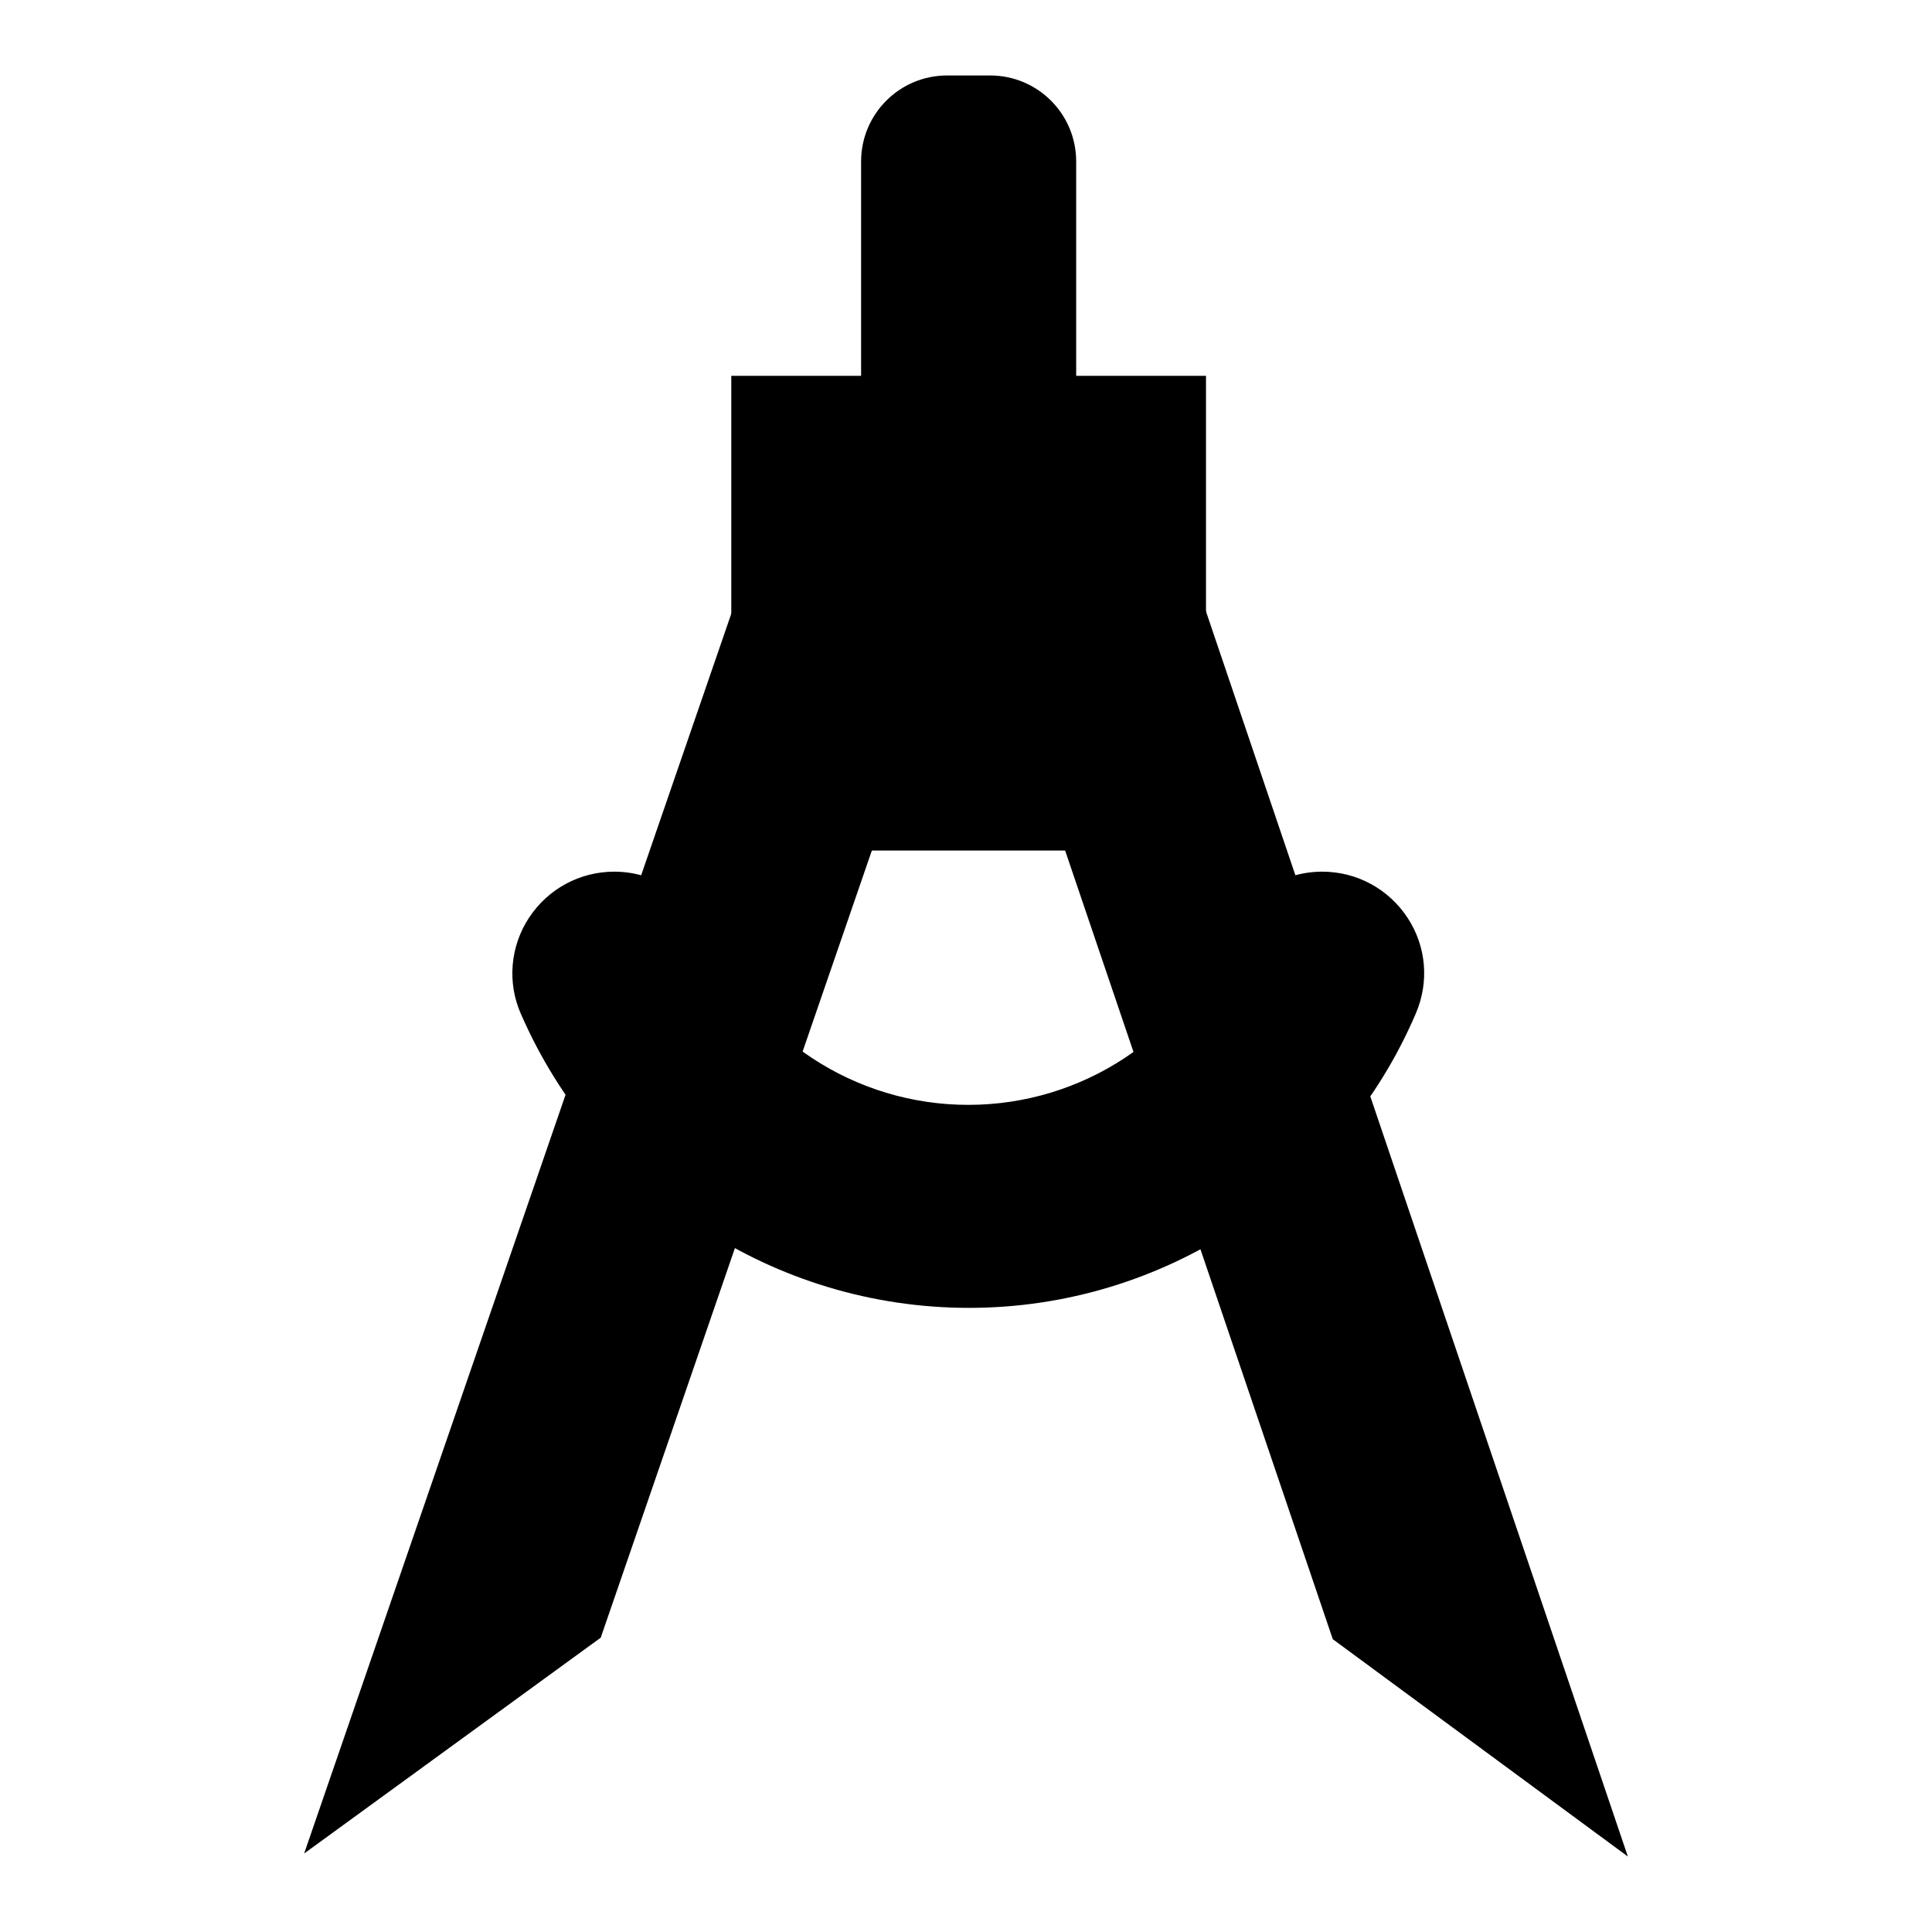
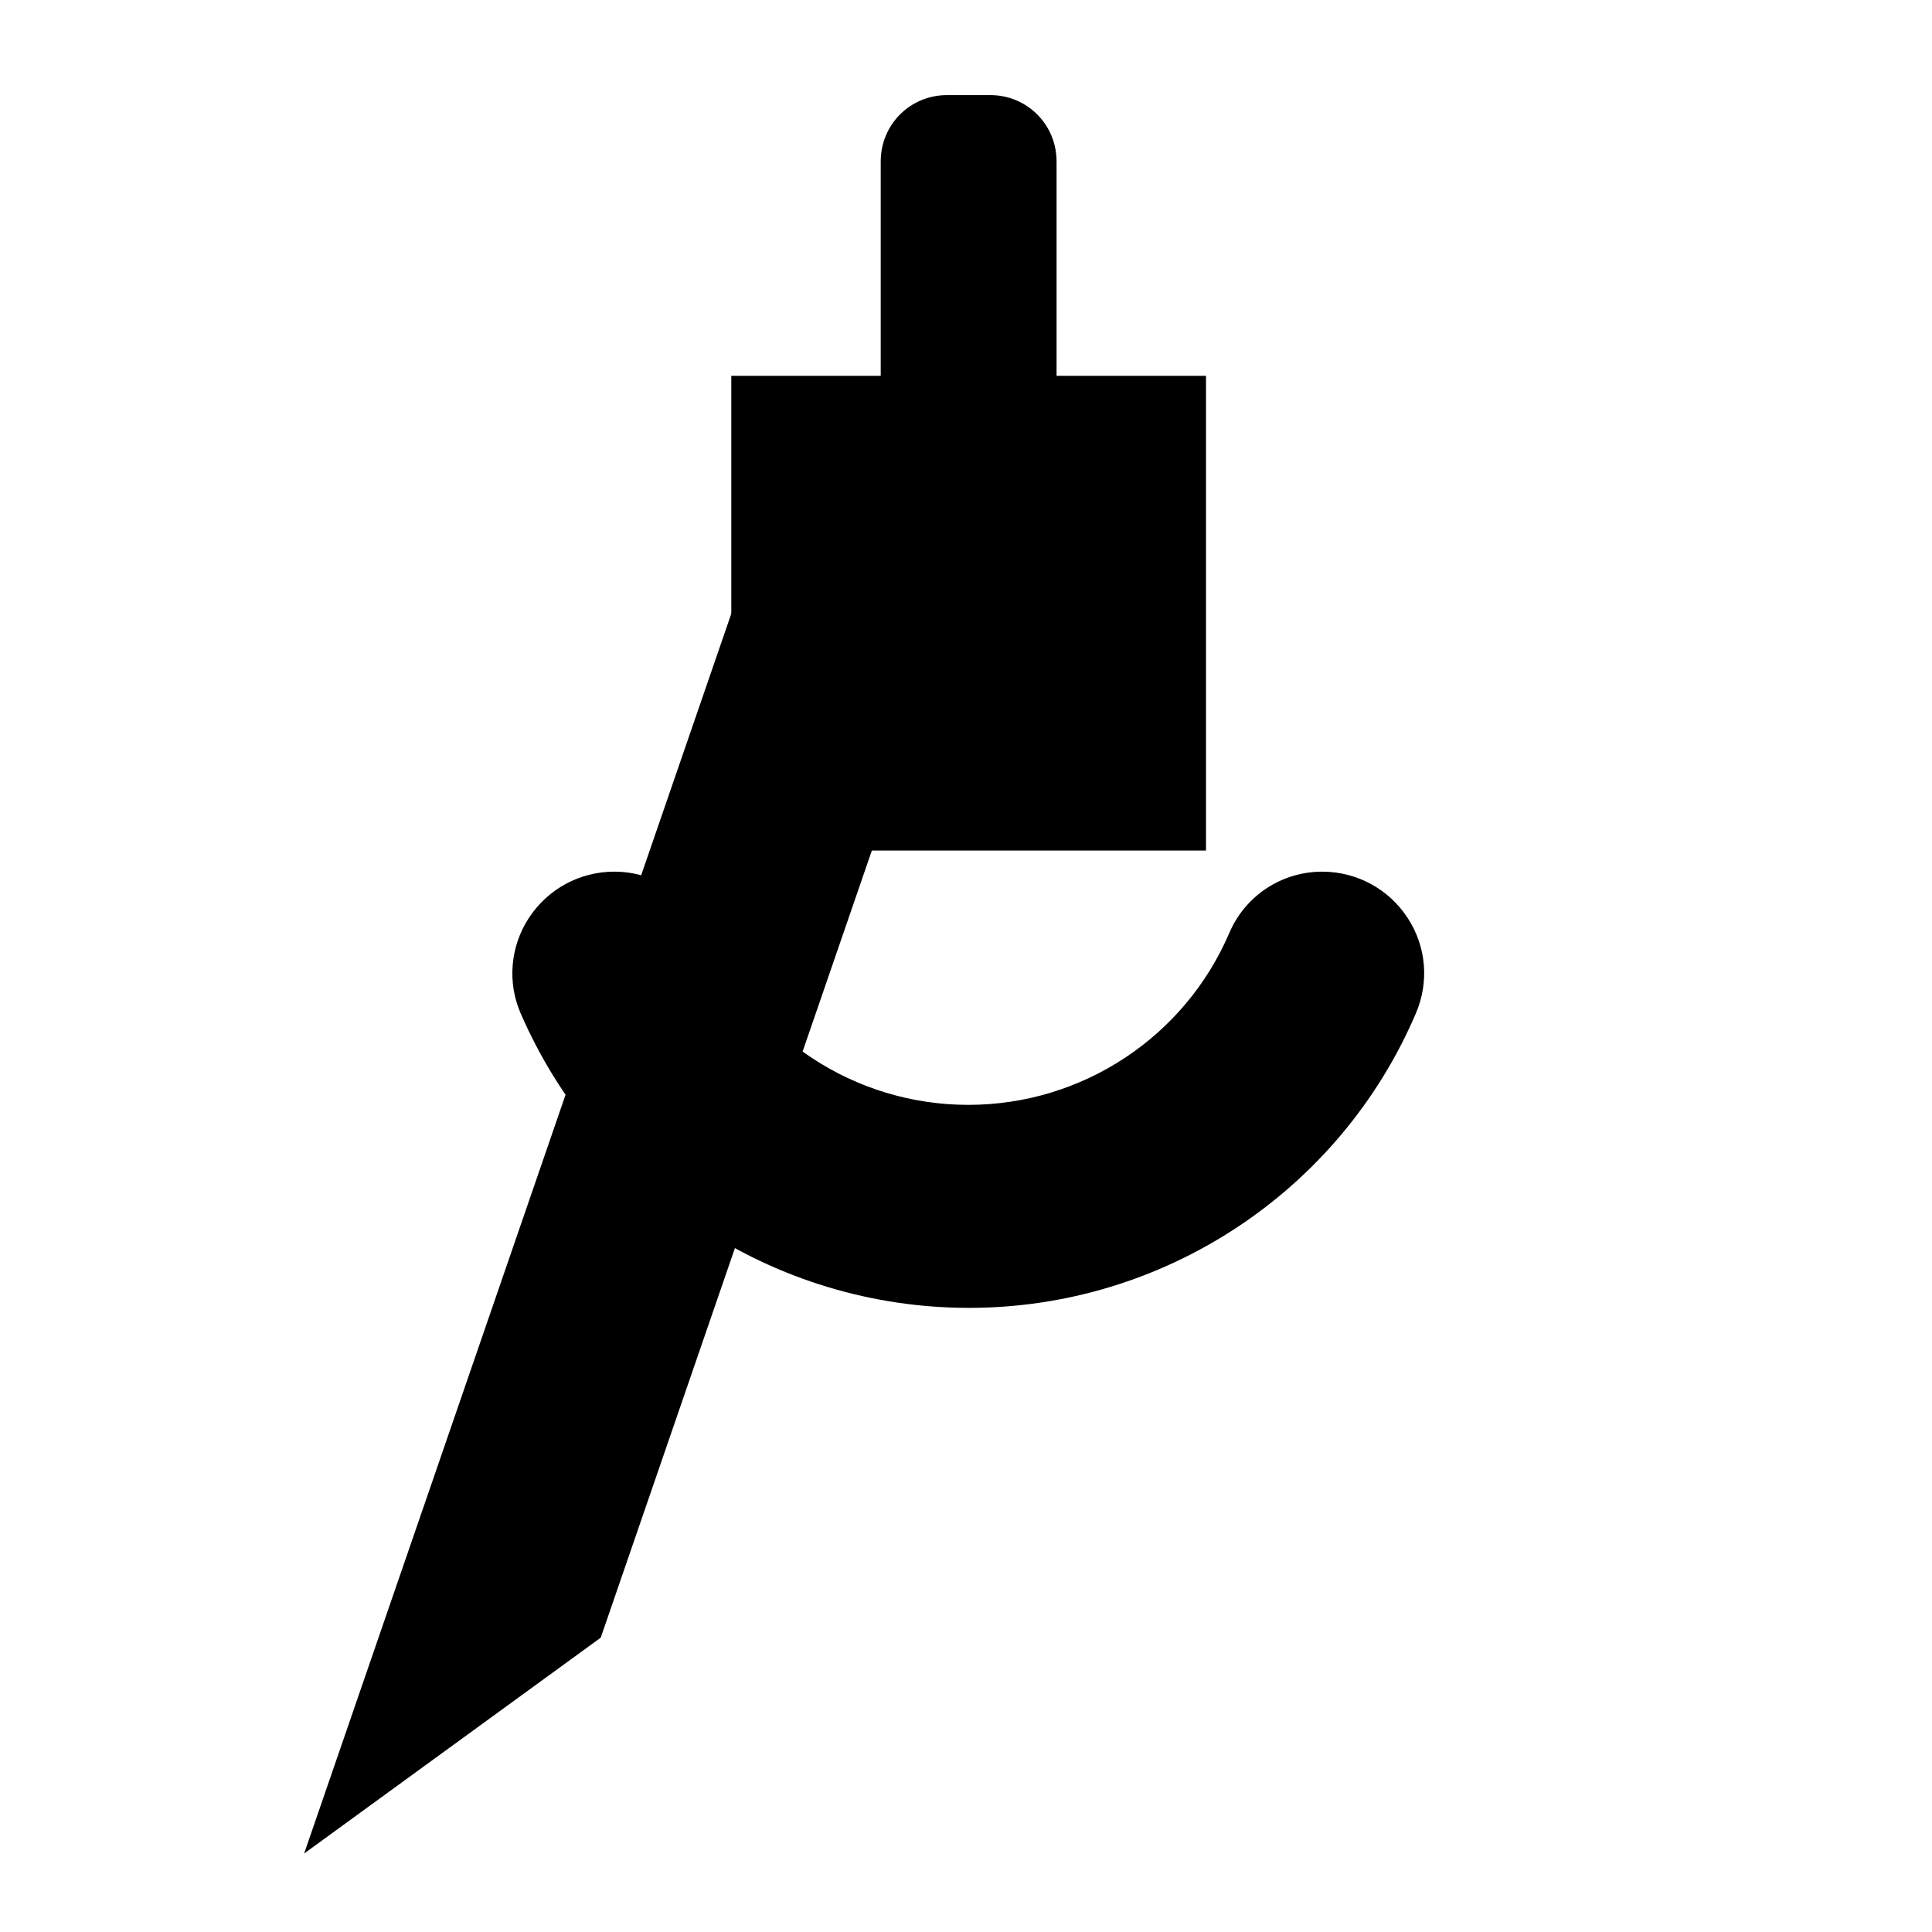
<svg xmlns="http://www.w3.org/2000/svg" version="1.1" x="0px" y="0px" viewBox="0 0 256 256" enable-background="new 0 0 256 256" xml:space="preserve">
  <g>
    <path fill="#000000" d="M121.8,86.5L77.4,215.4l-32,23.3l55-159.5L121.8,86.5z" />
    <path fill="#000000" d="M40.3,245.6L98.8,75.8l26.3,9.1L79.6,217L40.3,245.6z M102,82.4L50.6,231.7l24.7-18l43.3-125.6L102,82.4z" />
-     <path fill="#000000" d="M135,86.5l43.8,129.1l31.9,23.4L156.4,79.2L135,86.5z" />
-     <path fill="#000000" d="M215.7,246l-39.1-28.8L131.7,84.9l26.4-8.9L215.7,246z M181,214l24.6,18.1L154.8,82.5l-16.5,5.6L181,214 L181,214z" />
    <path fill="#000000" d="M175.4,118.1c-4.3,0-8.3,2.5-9.9,6.5c-6.2,14.3-20.4,24.4-37,24.4c-16.6,0-30.9-10-37-24.4 c-1.7-4-5.6-6.5-9.9-6.5c-7.8,0-13.1,8-10,15.1c9.5,22,31.4,37.5,57,37.5c25.5,0,47.5-15.4,57-37.5 C188.5,126,183.2,118.1,175.4,118.1L175.4,118.1z" />
    <path fill="#000000" d="M128.4,173.3c-25.8,0-49.1-15.3-59.4-39c-1.8-4.1-1.4-8.9,1.1-12.7c2.5-3.8,6.7-6.1,11.3-6.1 c5.4,0,10.2,3.2,12.3,8.1c6,13.9,19.6,22.8,34.6,22.8c15.1,0,28.7-9,34.6-22.8c2.1-4.9,6.9-8.1,12.3-8.1c4.6,0,8.8,2.3,11.3,6.1 c2.5,3.8,2.9,8.5,1.1,12.7C177.5,157.9,154.2,173.3,128.4,173.3L128.4,173.3z M81.4,120.7c-2.8,0-5.4,1.4-7,3.8 c-1.6,2.4-1.8,5.2-0.7,7.8c9.4,21.8,30.9,35.9,54.6,35.9c23.8,0,45.2-14.1,54.6-35.9c1.1-2.6,0.9-5.4-0.7-7.8 c-1.6-2.4-4.1-3.8-7-3.8c-3.3,0-6.3,1.9-7.6,4.9c-6.8,15.8-22.2,25.9-39.4,25.9c-17.2,0-32.6-10.2-39.4-25.9 C87.7,122.6,84.7,120.7,81.4,120.7z" />
    <path fill="#000000" d="M140,58.7h-23.3V21.4c0-4.9,3.9-8.8,8.8-8.8h5.7c4.9,0,8.8,3.9,8.8,8.8L140,58.7L140,58.7z" />
-     <path fill="#000000" d="M142.6,61.3h-28.5V21.4c0-6.3,5.1-11.4,11.4-11.4h5.7c6.3,0,11.4,5.1,11.4,11.4L142.6,61.3L142.6,61.3z  M119.3,56.1h18.1V21.4c0-3.4-2.8-6.2-6.2-6.2h-5.7c-3.4,0-6.2,2.8-6.2,6.2L119.3,56.1L119.3,56.1z" />
    <path fill="#000000" d="M99.5,52.4h57.8v57.8H99.5V52.4z" />
    <path fill="#000000" d="M159.9,112.7H96.9V49.8h62.9V112.7z M102.1,107.5h52.6V55h-52.6V107.5z" />
-     <path fill="#000000" d="M115,81.3c0,7.4,6,13.4,13.4,13.4c7.4,0,13.4-6,13.4-13.4c0,0,0,0,0,0c0-7.4-6-13.4-13.4-13.4 C121,67.9,115,73.9,115,81.3L115,81.3z" />
+     <path fill="#000000" d="M115,81.3c0,7.4,6,13.4,13.4,13.4c7.4,0,13.4-6,13.4-13.4c0-7.4-6-13.4-13.4-13.4 C121,67.9,115,73.9,115,81.3L115,81.3z" />
    <path fill="#000000" d="M128.4,97.2c-8.8,0-16-7.2-16-16c0-8.8,7.2-16,16-16c8.8,0,16,7.2,16,16C144.3,90,137.2,97.2,128.4,97.2z  M128.4,70.5c-5.9,0-10.8,4.8-10.8,10.8c0,6,4.8,10.8,10.8,10.8s10.8-4.8,10.8-10.8C139.2,75.3,134.3,70.5,128.4,70.5z" />
  </g>
</svg>